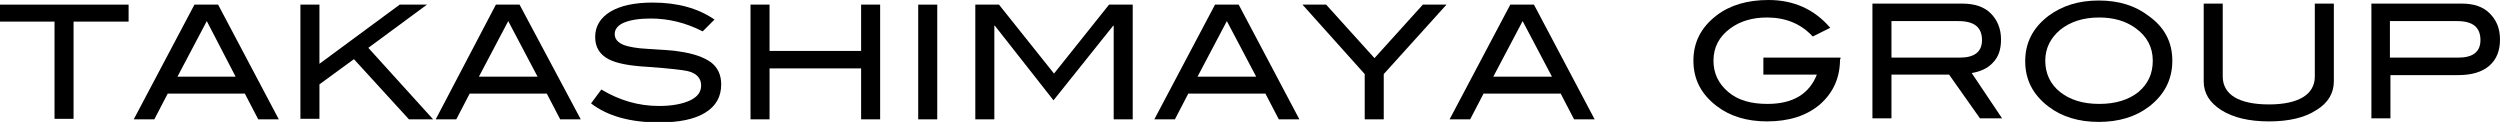
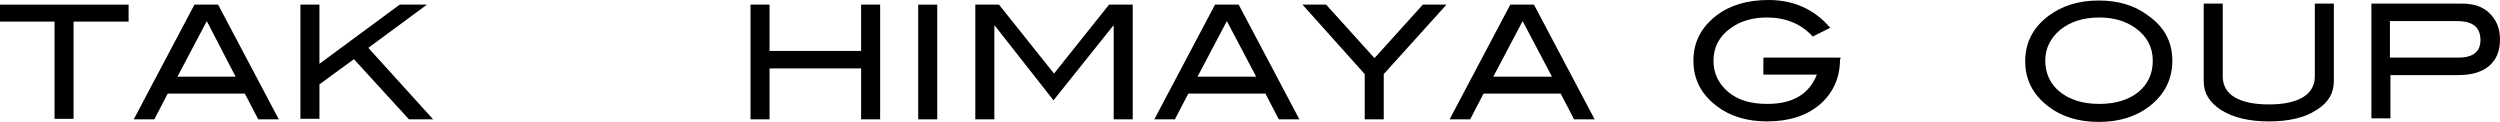
<svg xmlns="http://www.w3.org/2000/svg" version="1.1" id="レイヤー_1" x="0px" y="0px" viewBox="0 0 486 23.7" style="enable-background:new 0 0 486 23.7;" xml:space="preserve">
  <g>
    <g>
      <path d="M25,4.2H14.3v18.9h-3.7V4.2H0V0.9h25V4.2z" />
      <path d="M54.2,23.2h-4l-2.6-5h-15l-2.6,5h-4L37.8,0.9h4.6L54.2,23.2z M45.8,14.9L40.2,4.1l-5.7,10.8H45.8z" />
      <path d="M84.2,23.2h-4.7L68.8,11.5l-6.7,4.9v6.7h-3.7V0.9h3.7v11.5L77.7,0.9H83L71.6,9.3L84.2,23.2z" />
-       <path d="M112.9,23.2h-4l-2.6-5h-15l-2.6,5h-4L96.4,0.9h4.6L112.9,23.2z M104.5,14.9L98.8,4.1l-5.7,10.8H104.5z" />
-       <path d="M136.6,6.1c-3.3-1.7-6.7-2.5-10.1-2.5c-2.3,0-4,0.3-5.2,0.8c-1.2,0.5-1.8,1.3-1.8,2.2c0,1,0.6,1.7,1.9,2.2    c0.9,0.3,2.4,0.6,4.5,0.7C129,9.7,131,9.8,132,10c2.8,0.4,4.8,1.1,6.2,2.1c1.3,1,2,2.4,2,4.3c0,2.4-1,4.2-3.1,5.5    c-2.1,1.3-5.1,1.9-9,1.9c-5.7,0-10.1-1.3-13.2-3.7l2-2.7c3.5,2.1,7.2,3.2,11.2,3.2c2.6,0,4.6-0.4,6.1-1.1c1.4-0.7,2.1-1.6,2.1-2.9    c0-1.4-0.9-2.4-2.7-2.8c-0.9-0.2-3.5-0.5-7.6-0.8c-3.7-0.2-6.2-0.7-7.7-1.5c-1.7-0.9-2.6-2.3-2.6-4.3c0-2.1,1-3.7,2.9-4.9    c2-1.2,4.7-1.8,8.3-1.8c4.8,0,8.8,1.1,12,3.3L136.6,6.1z" />
      <path d="M171.1,23.2h-3.7v-9.9h-17.8v9.9h-3.7V0.9h3.7v9h17.8v-9h3.7V23.2z" />
      <path d="M182.2,23.2h-3.7V0.9h3.7V23.2z" />
      <path d="M220.2,23.2h-3.7V5h-0.1l-11.6,14.5L193.4,5h-0.1v18.2h-3.7V0.9h4.6l10.7,13.4l10.7-13.4h4.6V23.2z" />
      <path d="M252.6,23.2h-4l-2.6-5h-15l-2.6,5h-4l11.8-22.3h4.6L252.6,23.2z M244.2,14.9l-5.7-10.8l-5.7,10.8H244.2z" />
      <path d="M281.2,0.9l-12.2,13.5v8.8h-3.7v-8.8L253.2,0.9h4.6l9.4,10.4l9.4-10.4H281.2z" />
-       <path d="M310,23.2h-4l-2.6-5h-15l-2.6,5h-4l11.8-22.3h4.6L310,23.2z M301.7,14.9L296,4.1l-5.7,10.8H301.7z" />
+       <path d="M310,23.2h-4l-2.6-5h-15l-2.6,5h-4l11.8-22.3h4.6L310,23.2M301.7,14.9L296,4.1l-5.7,10.8H301.7z" />
    </g>
    <g>
      <path d="M357.7,11.5c0,3.6-1.3,6.5-3.9,8.8c-2.6,2.2-6,3.3-10.3,3.3c-3.9,0-7.2-1-9.8-3c-3-2.3-4.5-5.2-4.5-8.8    c0-3.6,1.5-6.5,4.5-8.8c2.6-2,6-3,10.1-3c4.9,0,8.9,1.8,12,5.4l-3.4,1.7c-2.3-2.5-5.3-3.7-8.9-3.7c-2.8,0-5.2,0.7-7.1,2.1    c-2.2,1.6-3.3,3.7-3.3,6.3c0,2.5,1,4.5,2.9,6.1c1.9,1.6,4.4,2.3,7.6,2.3c4.9,0,8.1-1.9,9.6-5.7h-10.4v-3.3h15V11.5z" />
-       <path d="M389.2,23h-4.3l-6-8.5h-11.2V23H364V0.7h17.5c2.3,0,4.2,0.6,5.5,1.9c1.3,1.3,2,3,2,5.1c0,1.9-0.5,3.4-1.6,4.5    c-1,1.1-2.4,1.7-4.1,2L389.2,23z M381,11.2c2.8,0,4.3-1.1,4.3-3.4c0-2.5-1.5-3.7-4.6-3.7h-13v7.1H381z" />
      <path d="M422.3,11.8c0,3.6-1.5,6.6-4.5,8.9c-2.6,2-5.9,3-9.8,3c-3.9,0-7.2-1-9.8-3c-3-2.3-4.5-5.2-4.5-8.8c0-3.6,1.5-6.5,4.5-8.8    c2.7-2,5.9-3,9.8-3c3.9,0,7.1,1,9.7,3C420.8,5.3,422.3,8.2,422.3,11.8z M418.5,11.8c0-2.6-1.1-4.7-3.3-6.3    c-1.9-1.4-4.3-2.1-7.1-2.1c-3.1,0-5.6,0.8-7.6,2.4c-1.9,1.6-2.9,3.6-2.9,6c0,2.5,1,4.6,2.9,6.1c1.9,1.5,4.4,2.3,7.6,2.3    c3.2,0,5.7-0.8,7.6-2.3C417.6,16.3,418.5,14.3,418.5,11.8z" />
      <path d="M453.7,15.8c0,2.3-1.1,4.2-3.4,5.6c-2.3,1.5-5.4,2.2-9.2,2.2c-3.8,0-6.9-0.7-9.3-2.2c-2.3-1.5-3.4-3.3-3.4-5.6V0.7h3.7    v14.2c0,1.7,0.8,3.1,2.3,4c1.5,0.9,3.7,1.4,6.7,1.4c2.9,0,5.1-0.5,6.6-1.4c1.5-0.9,2.3-2.3,2.3-4V0.7h3.7V15.8z" />
      <path d="M478.6,0.7c2.3,0,4.1,0.6,5.4,1.9c1.3,1.3,2,2.9,2,5.1c0,2.2-0.7,3.9-2.1,5.1c-1.4,1.2-3.4,1.8-6,1.8h-13.2V23H461V0.7    H478.6z M477.9,11.2c2.8,0,4.3-1.1,4.3-3.4c0-2.5-1.5-3.7-4.5-3.7h-13.1v7.1H477.9z" />
    </g>
  </g>
</svg>